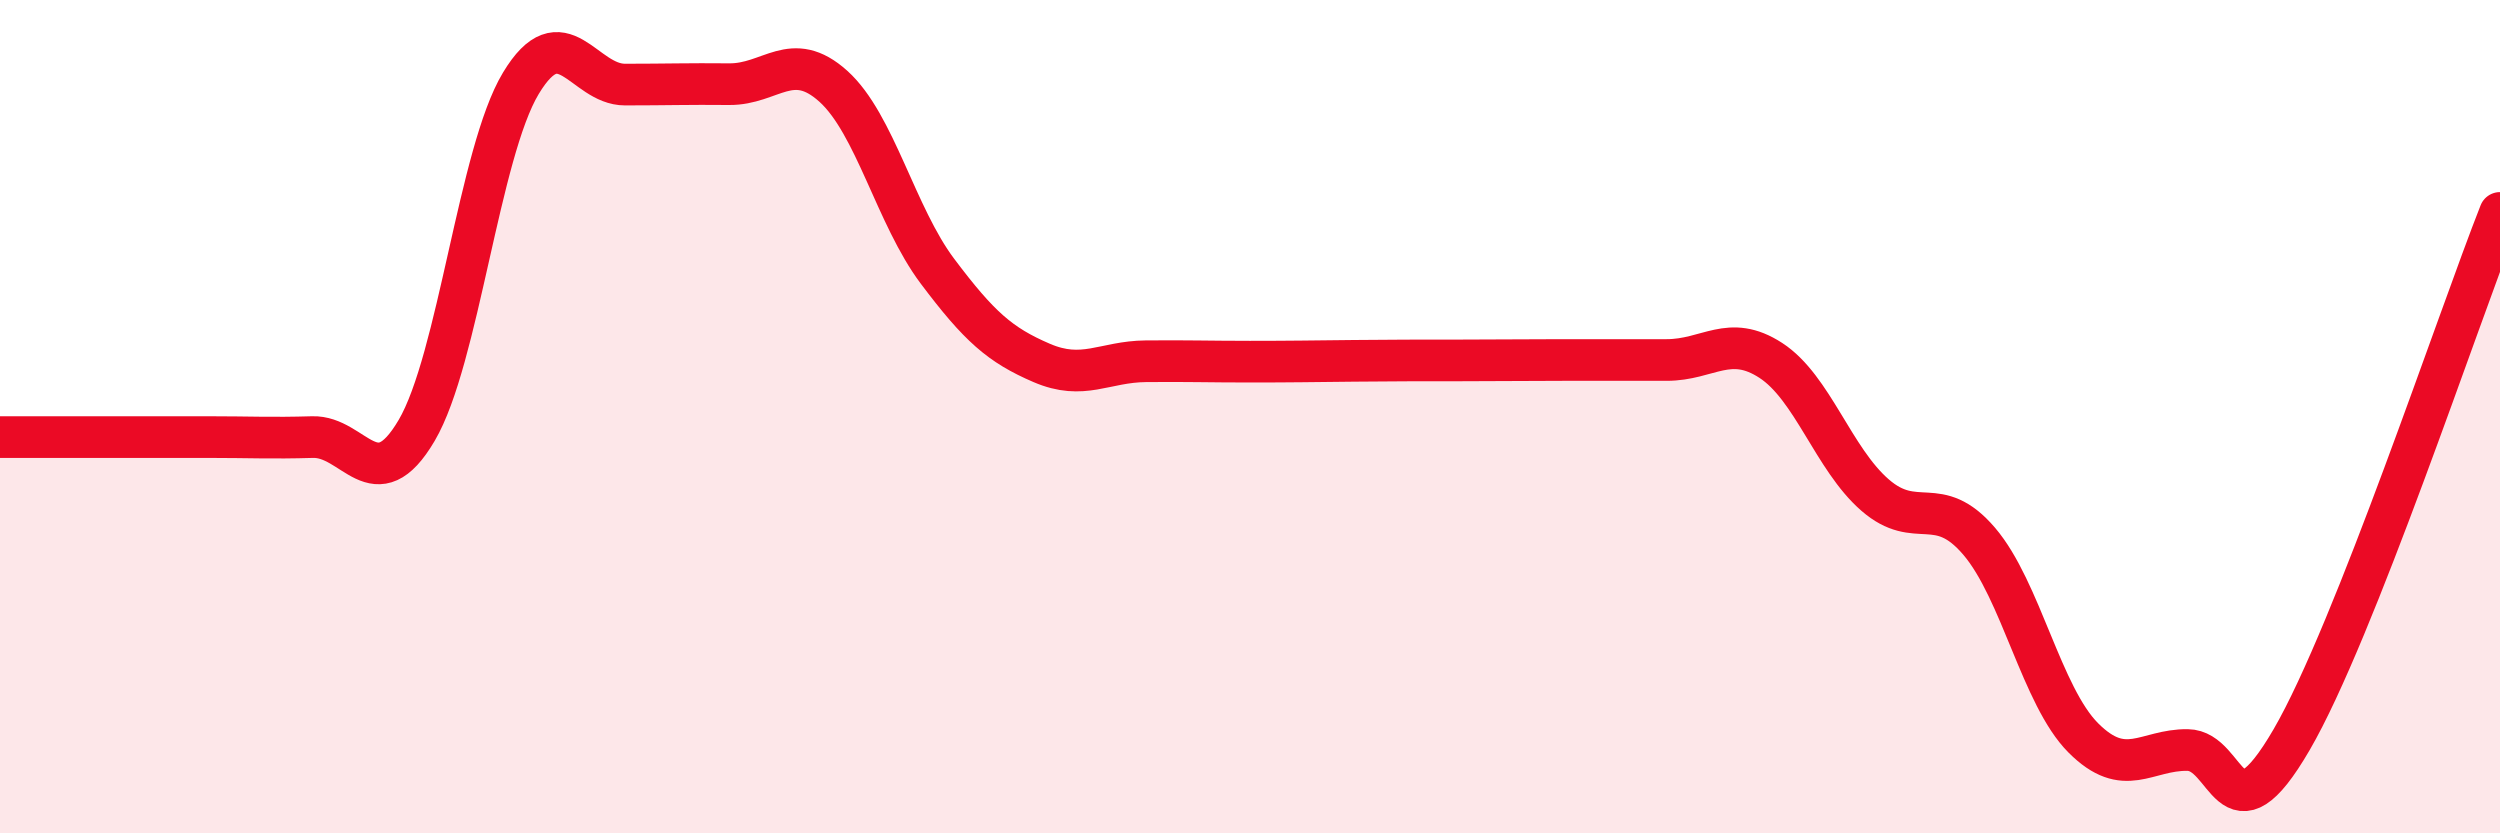
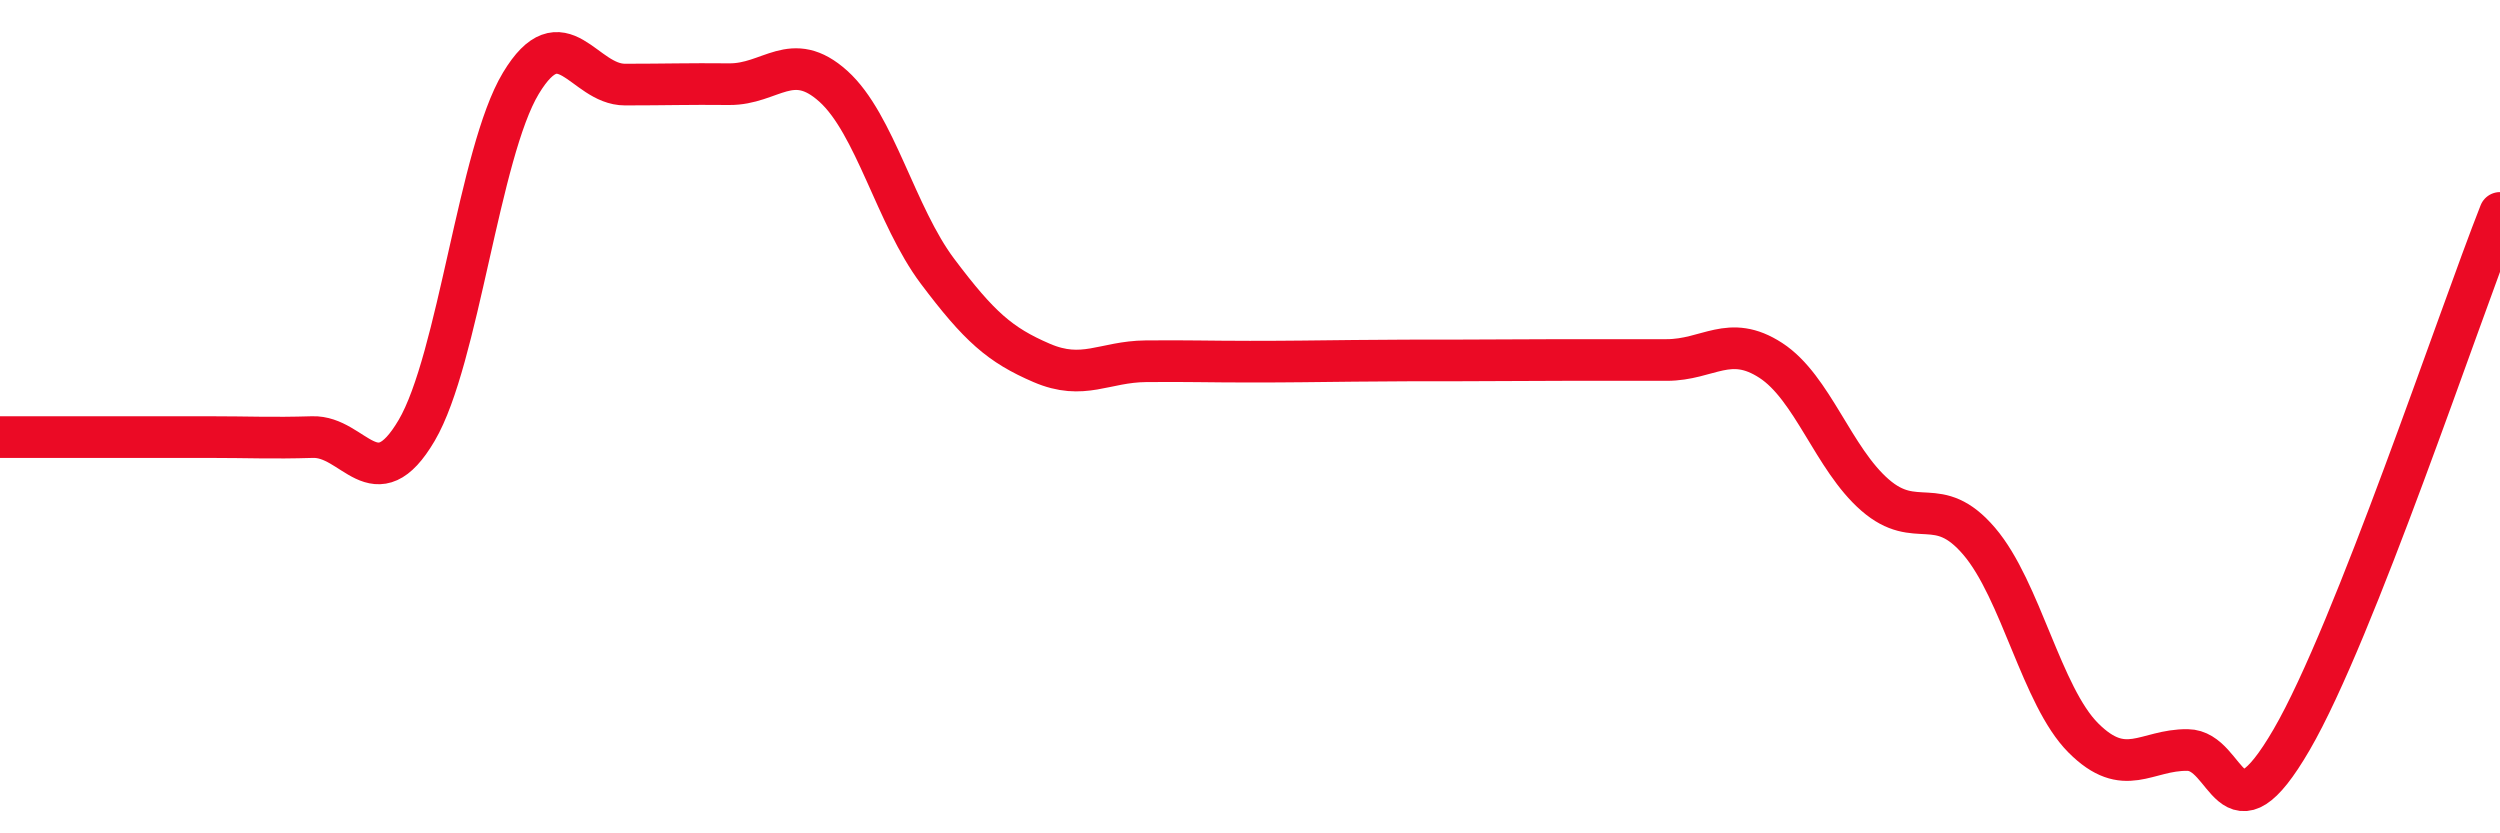
<svg xmlns="http://www.w3.org/2000/svg" width="60" height="20" viewBox="0 0 60 20">
-   <path d="M 0,10.49 C 0.5,10.49 1.5,10.49 2.5,10.49 C 3.5,10.49 4,10.49 5,10.49 C 6,10.49 6.5,10.52 7.5,10.49 C 8.5,10.46 9,12.03 10,10.33 C 11,8.63 11.5,3.66 12.5,2 C 13.5,0.34 14,2.03 15,2.03 C 16,2.03 16.5,2.01 17.5,2.02 C 18.5,2.03 19,1.17 20,2.07 C 21,2.97 21.5,5.18 22.5,6.51 C 23.5,7.84 24,8.28 25,8.71 C 26,9.14 26.5,8.68 27.5,8.67 C 28.5,8.66 29,8.68 30,8.68 C 31,8.68 31.5,8.67 32.5,8.66 C 33.5,8.65 34,8.65 35,8.65 C 36,8.65 36.5,8.64 37.5,8.64 C 38.5,8.64 39,8.64 40,8.64 C 41,8.64 41.5,8 42.5,8.65 C 43.5,9.3 44,11.01 45,11.88 C 46,12.75 46.5,11.82 47.5,12.99 C 48.5,14.16 49,16.71 50,17.71 C 51,18.71 51.5,17.99 52.5,18 C 53.5,18.01 53.5,20.33 55,17.75 C 56.5,15.17 59,7.64 60,5.11L60 20L0 20Z" fill="#EB0A25" opacity="0.1" stroke-linecap="round" stroke-linejoin="round" />
  <path d="M 0,10.49 C 0.5,10.49 1.5,10.49 2.5,10.49 C 3.5,10.49 4,10.49 5,10.49 C 6,10.49 6.5,10.52 7.5,10.49 C 8.5,10.46 9,12.03 10,10.33 C 11,8.63 11.5,3.66 12.5,2 C 13.5,0.34 14,2.03 15,2.03 C 16,2.03 16.5,2.01 17.5,2.02 C 18.5,2.03 19,1.17 20,2.07 C 21,2.97 21.5,5.18 22.5,6.51 C 23.5,7.84 24,8.28 25,8.71 C 26,9.14 26.5,8.68 27.5,8.67 C 28.5,8.66 29,8.68 30,8.68 C 31,8.68 31.5,8.67 32.5,8.66 C 33.5,8.65 34,8.65 35,8.65 C 36,8.65 36.5,8.64 37.5,8.64 C 38.5,8.64 39,8.64 40,8.64 C 41,8.64 41.5,8 42.5,8.65 C 43.5,9.3 44,11.01 45,11.88 C 46,12.75 46.5,11.82 47.5,12.99 C 48.5,14.16 49,16.71 50,17.71 C 51,18.71 51.5,17.99 52.5,18 C 53.5,18.01 53.5,20.33 55,17.75 C 56.5,15.17 59,7.64 60,5.11" stroke="#EB0A25" stroke-width="1" fill="none" stroke-linecap="round" stroke-linejoin="round" />
</svg>